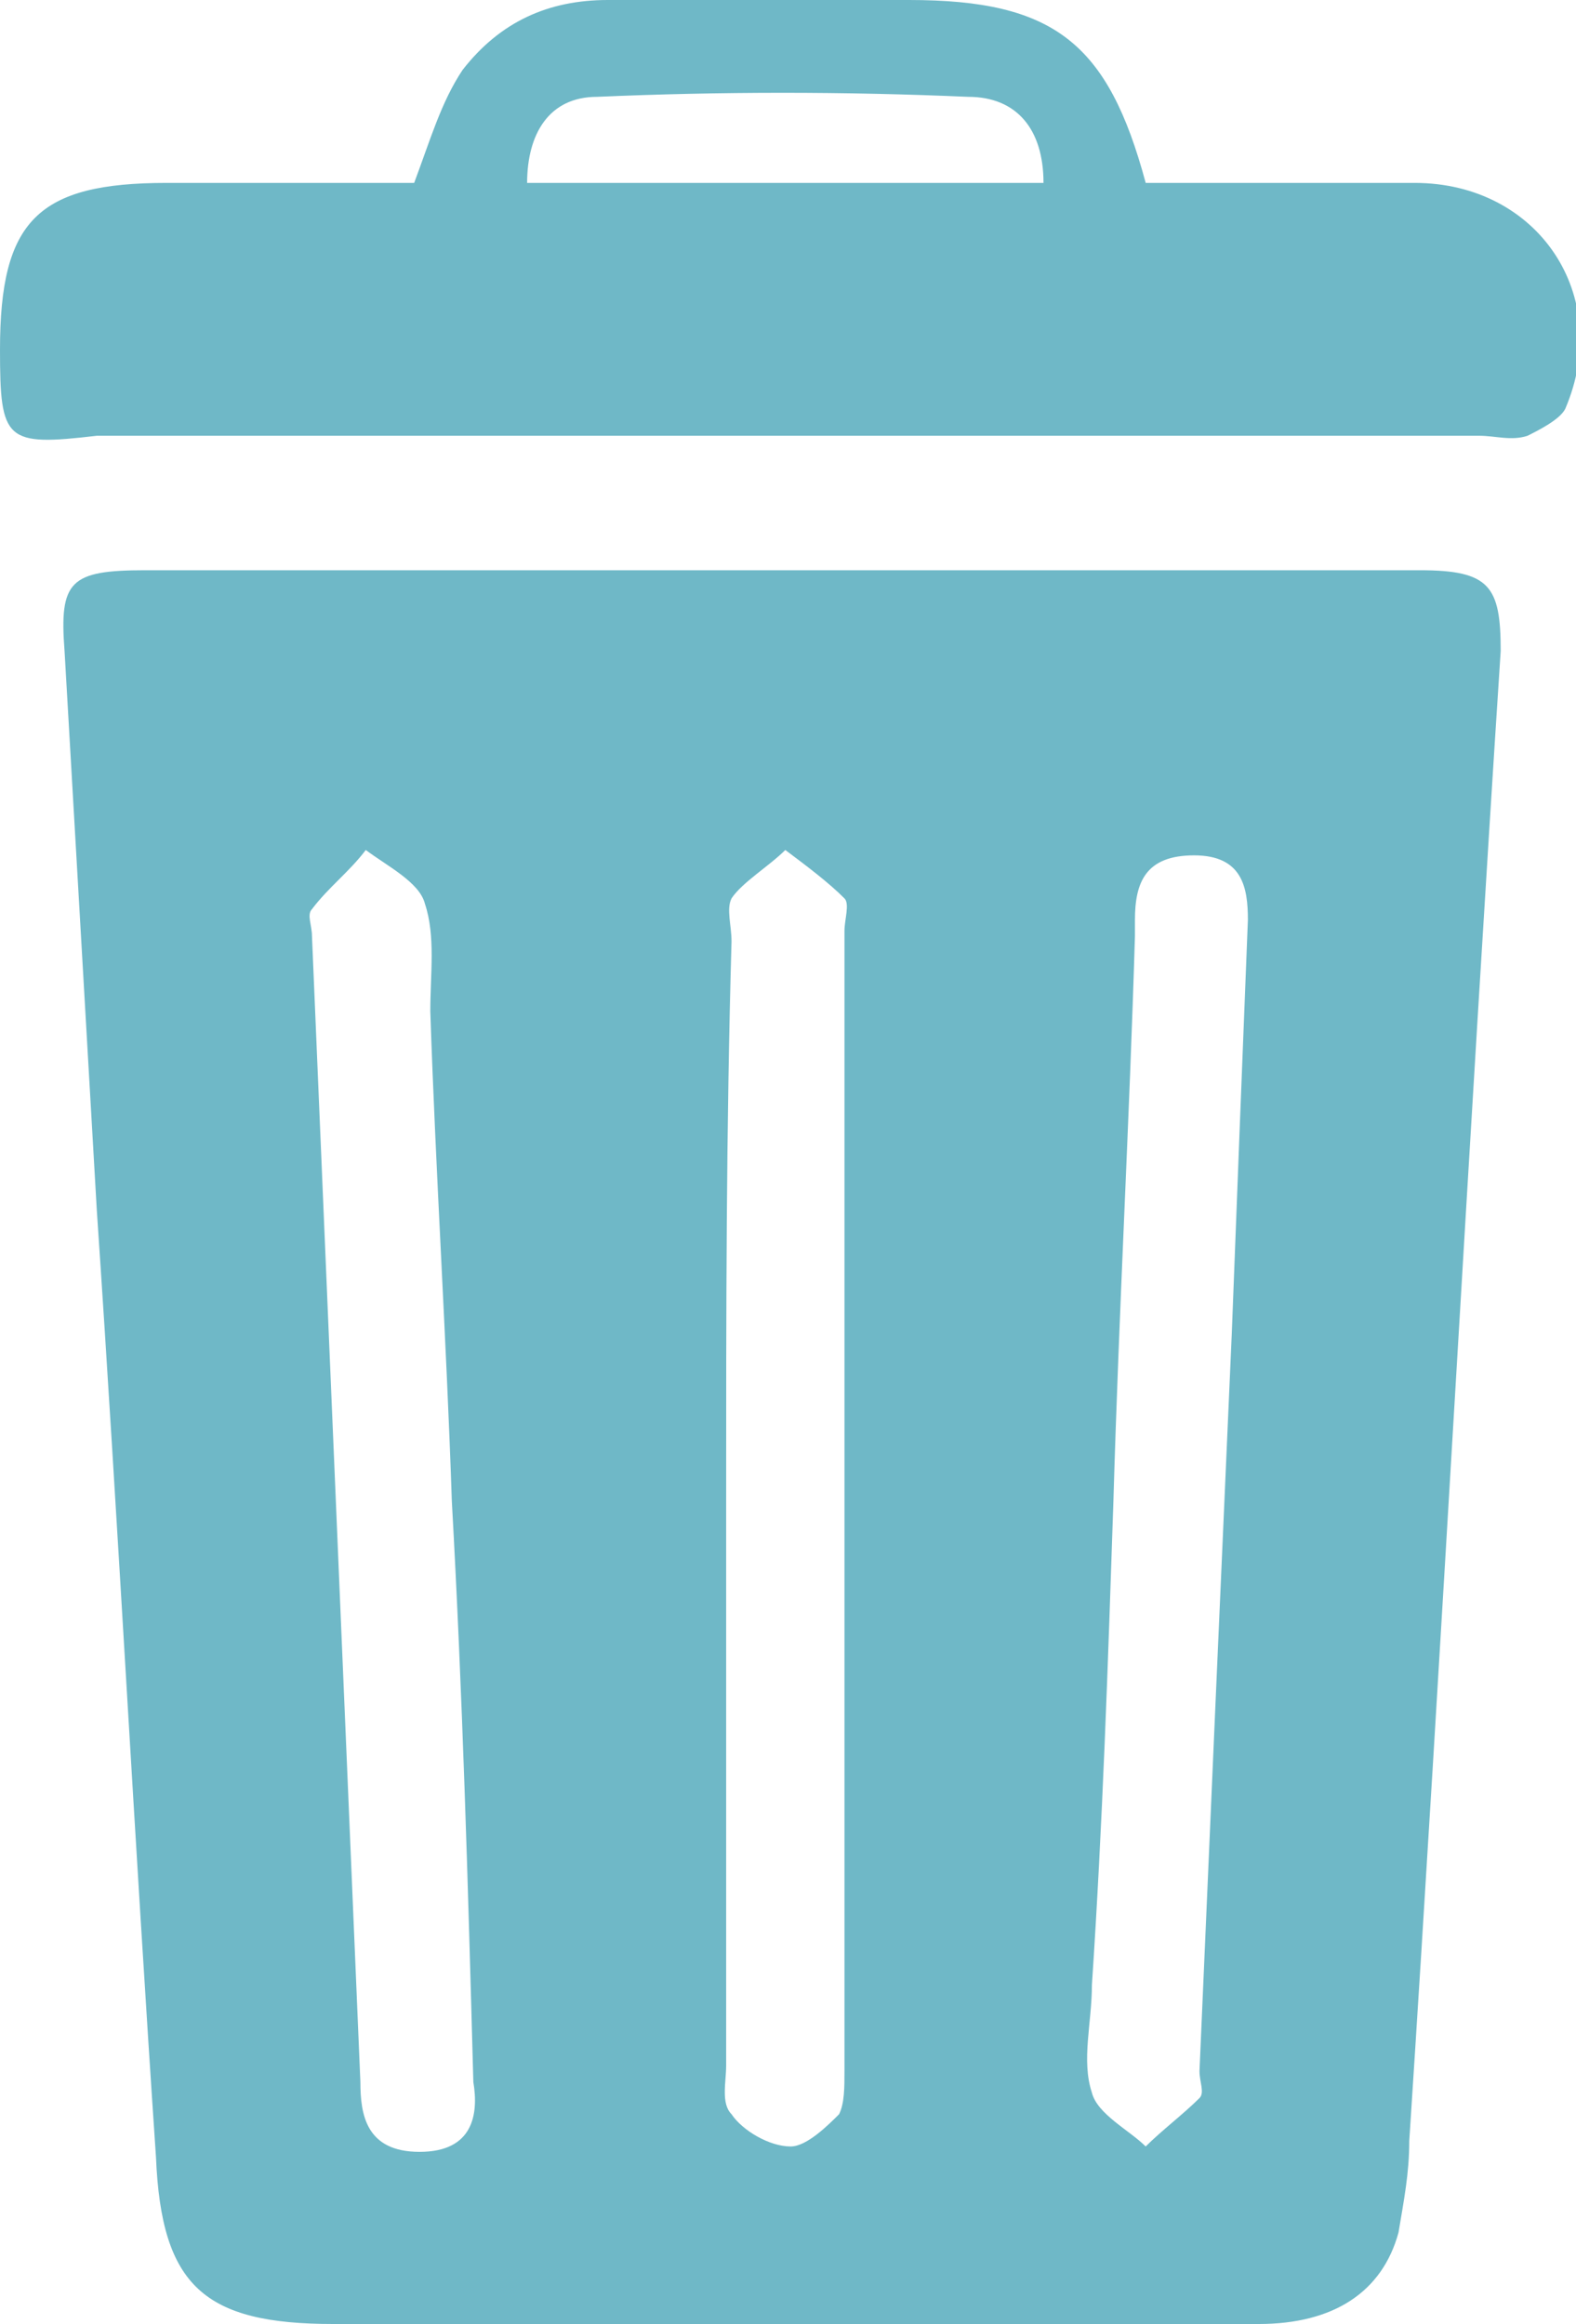
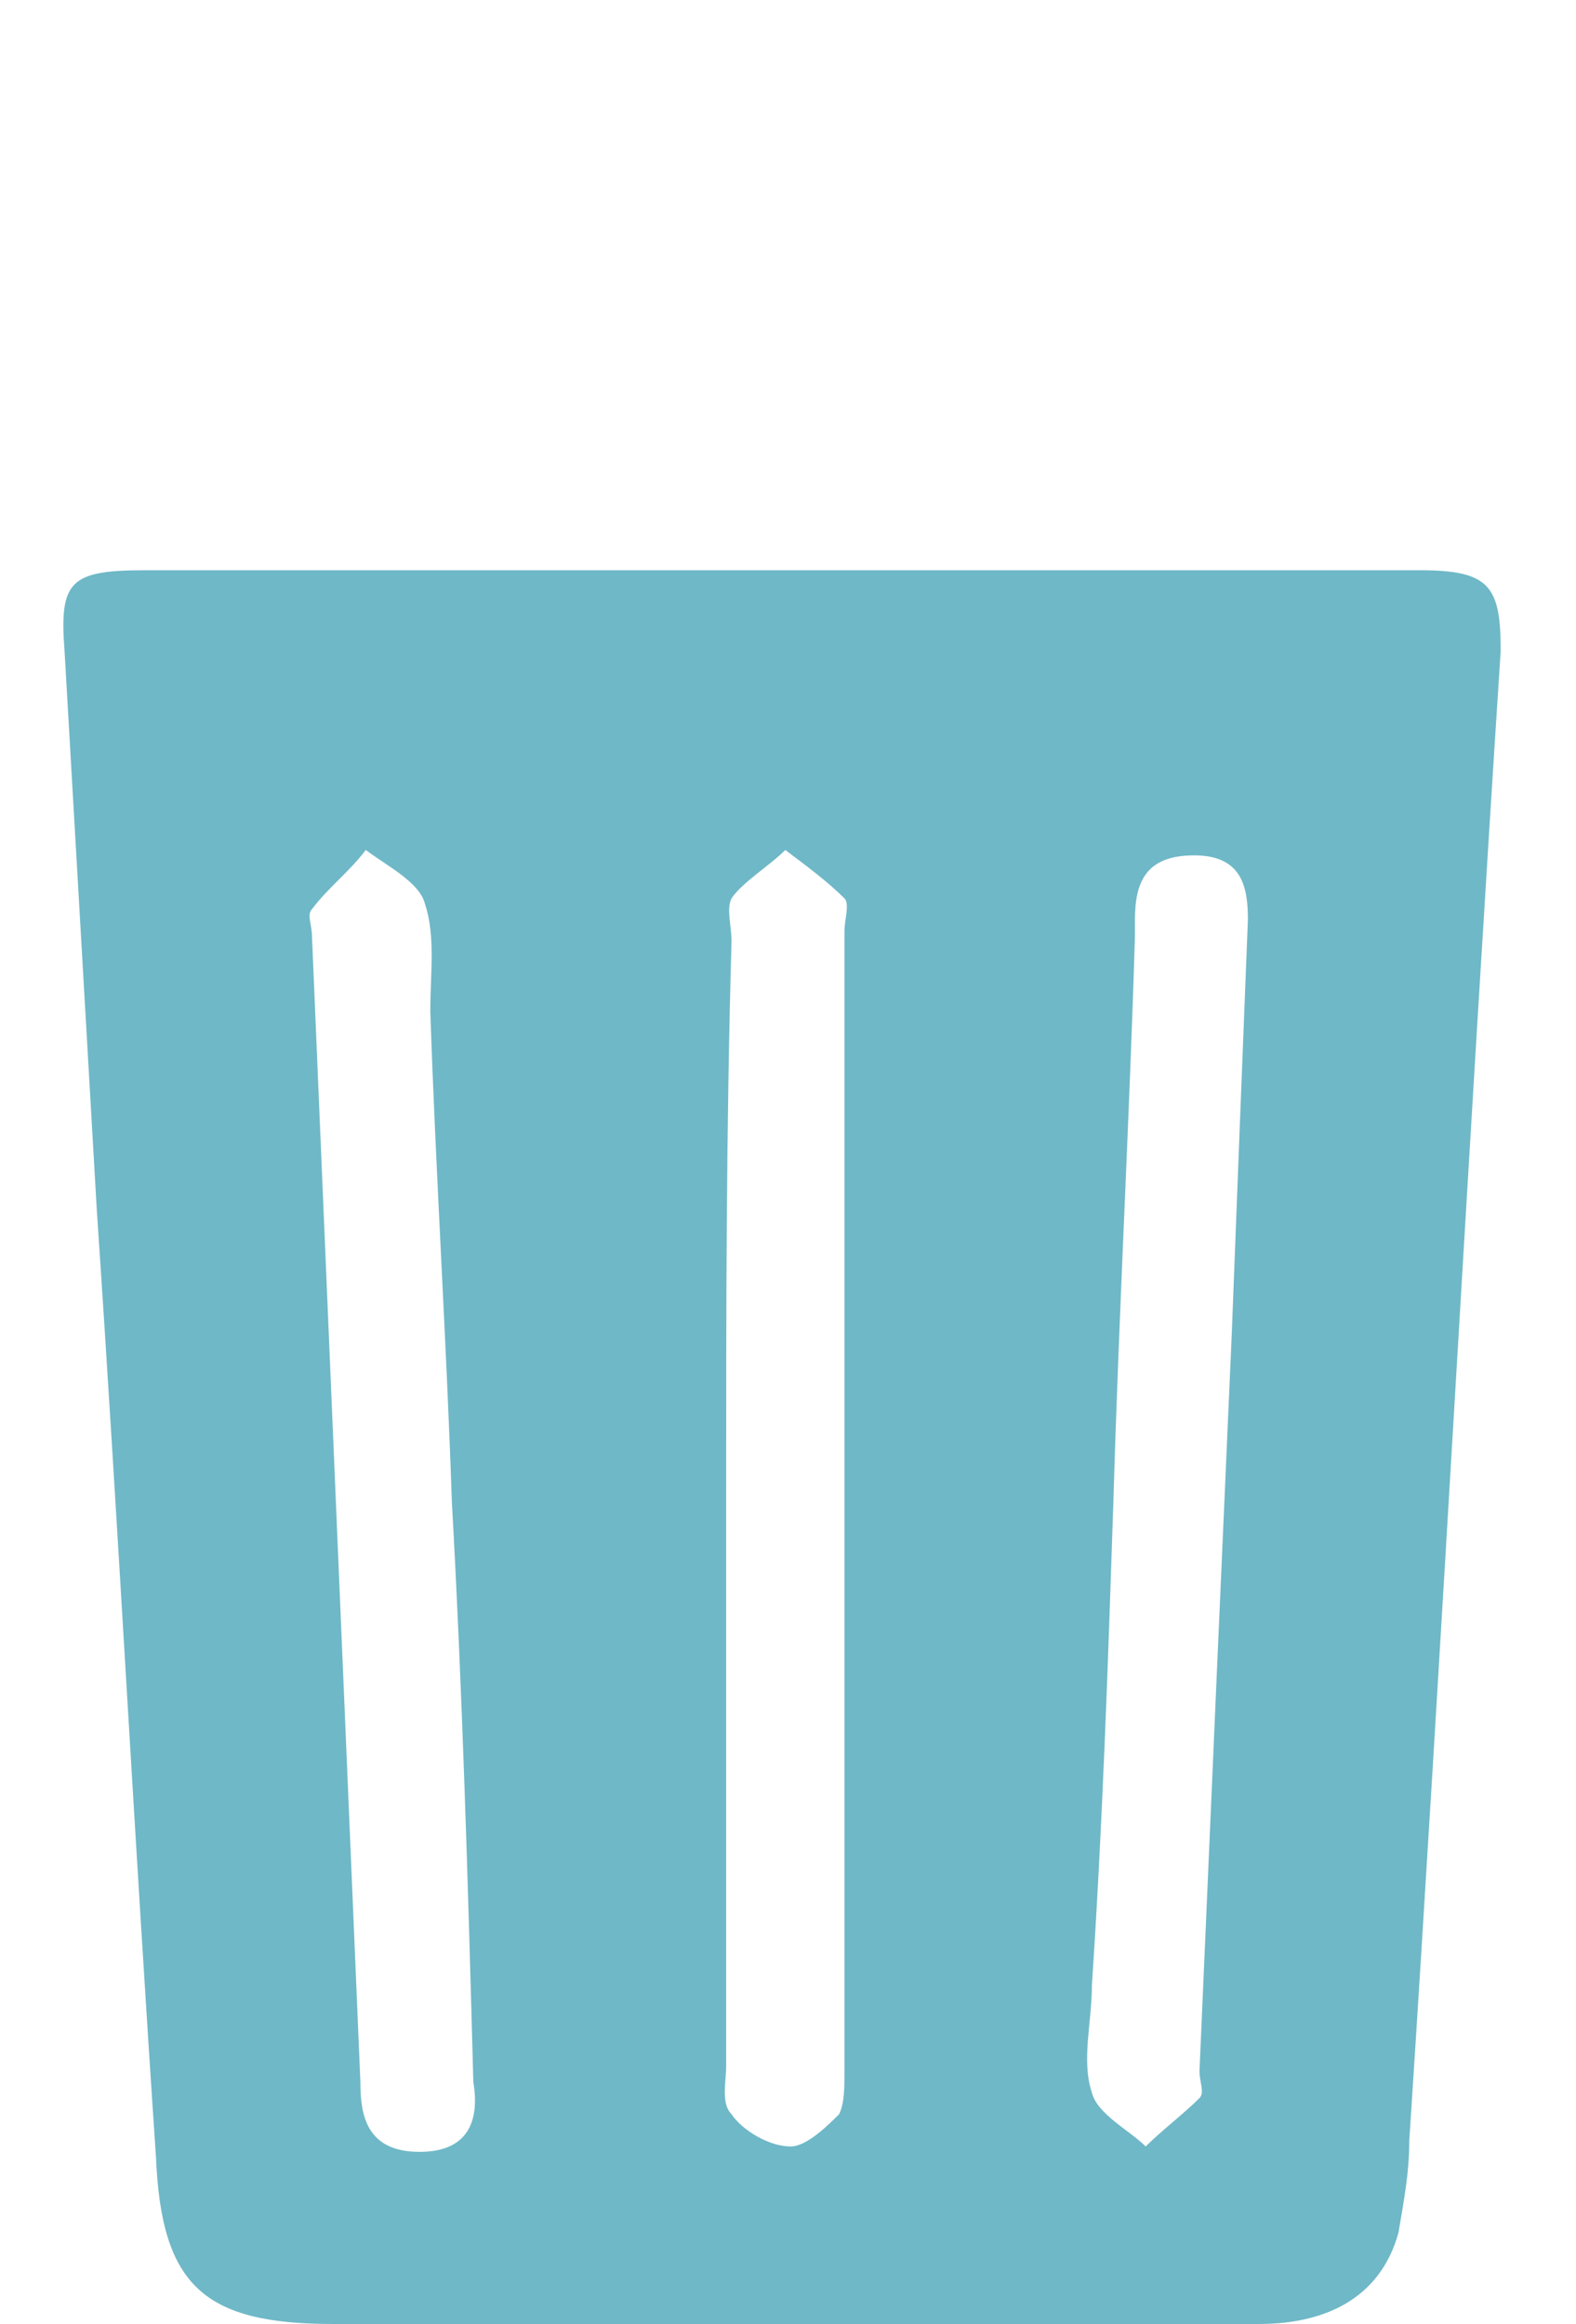
<svg xmlns="http://www.w3.org/2000/svg" version="1.1" baseProfile="tiny" id="Layer_1" x="0px" y="0px" viewBox="0 0 29.3 43.2" overflow="visible" xml:space="preserve">
  <g>
    <path fill="#6FB8C7" d="M14.6,10.6c3.9,0,7.9,0,11.8,0c1.3,0,1.5,0.3,1.5,1.5c-0.6,9.2-1.1,18.5-1.7,27.7c0,0.6-0.1,1.1-0.2,1.7   c-0.3,1.1-1.2,1.7-2.6,1.7c-2.7,0-5.4,0-8.1,0c-3,0-6,0-9.1,0c-2.4,0-3.2-0.7-3.3-3.1c-0.4-5.9-0.7-11.7-1.1-17.6   C1.6,19,1.4,15.6,1.2,12.1c-0.1-1.3,0.1-1.5,1.5-1.5C6.7,10.6,10.7,10.6,14.6,10.6z M13.5,27.9c0,3.5,0,7,0,10.5   c0,0.3-0.1,0.7,0.1,0.9c0.2,0.3,0.7,0.6,1.1,0.6c0.3,0,0.7-0.4,0.9-0.6c0.1-0.2,0.1-0.5,0.1-0.8c0-7.1,0-14.1,0-21.2   c0-0.2,0.1-0.5,0-0.6c-0.3-0.3-0.7-0.6-1.1-0.9c-0.3,0.3-0.8,0.6-1,0.9c-0.1,0.2,0,0.5,0,0.8C13.5,21,13.5,24.4,13.5,27.9z    M20.7,27.9c-0.1,3-0.2,6-0.4,9c0,0.7-0.2,1.4,0,2c0.1,0.4,0.7,0.7,1,1c0.3-0.3,0.7-0.6,1-0.9c0.1-0.1,0-0.3,0-0.5   c0.2-4.6,0.4-9.2,0.6-13.7c0.1-2.6,0.2-5.2,0.3-7.7c0-0.6-0.1-1.2-1-1.2c-0.9,0-1.1,0.5-1.1,1.2c0,0.1,0,0.2,0,0.3   C21,20.8,20.8,24.4,20.7,27.9z M8.4,27.9c-0.1-3-0.3-6.1-0.4-9.1c0-0.7,0.1-1.4-0.1-2c-0.1-0.4-0.7-0.7-1.1-1   c-0.3,0.4-0.7,0.7-1,1.1c-0.1,0.1,0,0.3,0,0.5c0.3,7.1,0.6,14.2,0.9,21.3c0,0.6,0.1,1.3,1.1,1.3c1,0,1.1-0.7,1-1.3   C8.7,35,8.6,31.5,8.4,27.9z" />
-     <path fill="#6FB8C7" d="M7.7,3.4c0.3-0.8,0.5-1.5,0.9-2.1C9.3,0.4,10.2,0,11.3,0c1.9,0,3.7,0,5.6,0c2.7,0,3.7,0.8,4.4,3.4   c1.6,0,3.3,0,5,0c2.3,0,3.7,2.1,2.8,4.2c-0.1,0.2-0.5,0.4-0.7,0.5c-0.3,0.1-0.6,0-0.9,0c-8.6,0-17.1,0-25.7,0C0.1,8.3,0,8.2,0,6.5   c0-2.4,0.7-3.1,3.1-3.1C4.7,3.4,6.3,3.4,7.7,3.4z M19.4,3.4c0-1-0.5-1.6-1.4-1.6c-2.3-0.1-4.6-0.1-6.9,0c-0.9,0-1.3,0.7-1.3,1.6   C13,3.4,16.1,3.4,19.4,3.4z" />
  </g>
</svg>